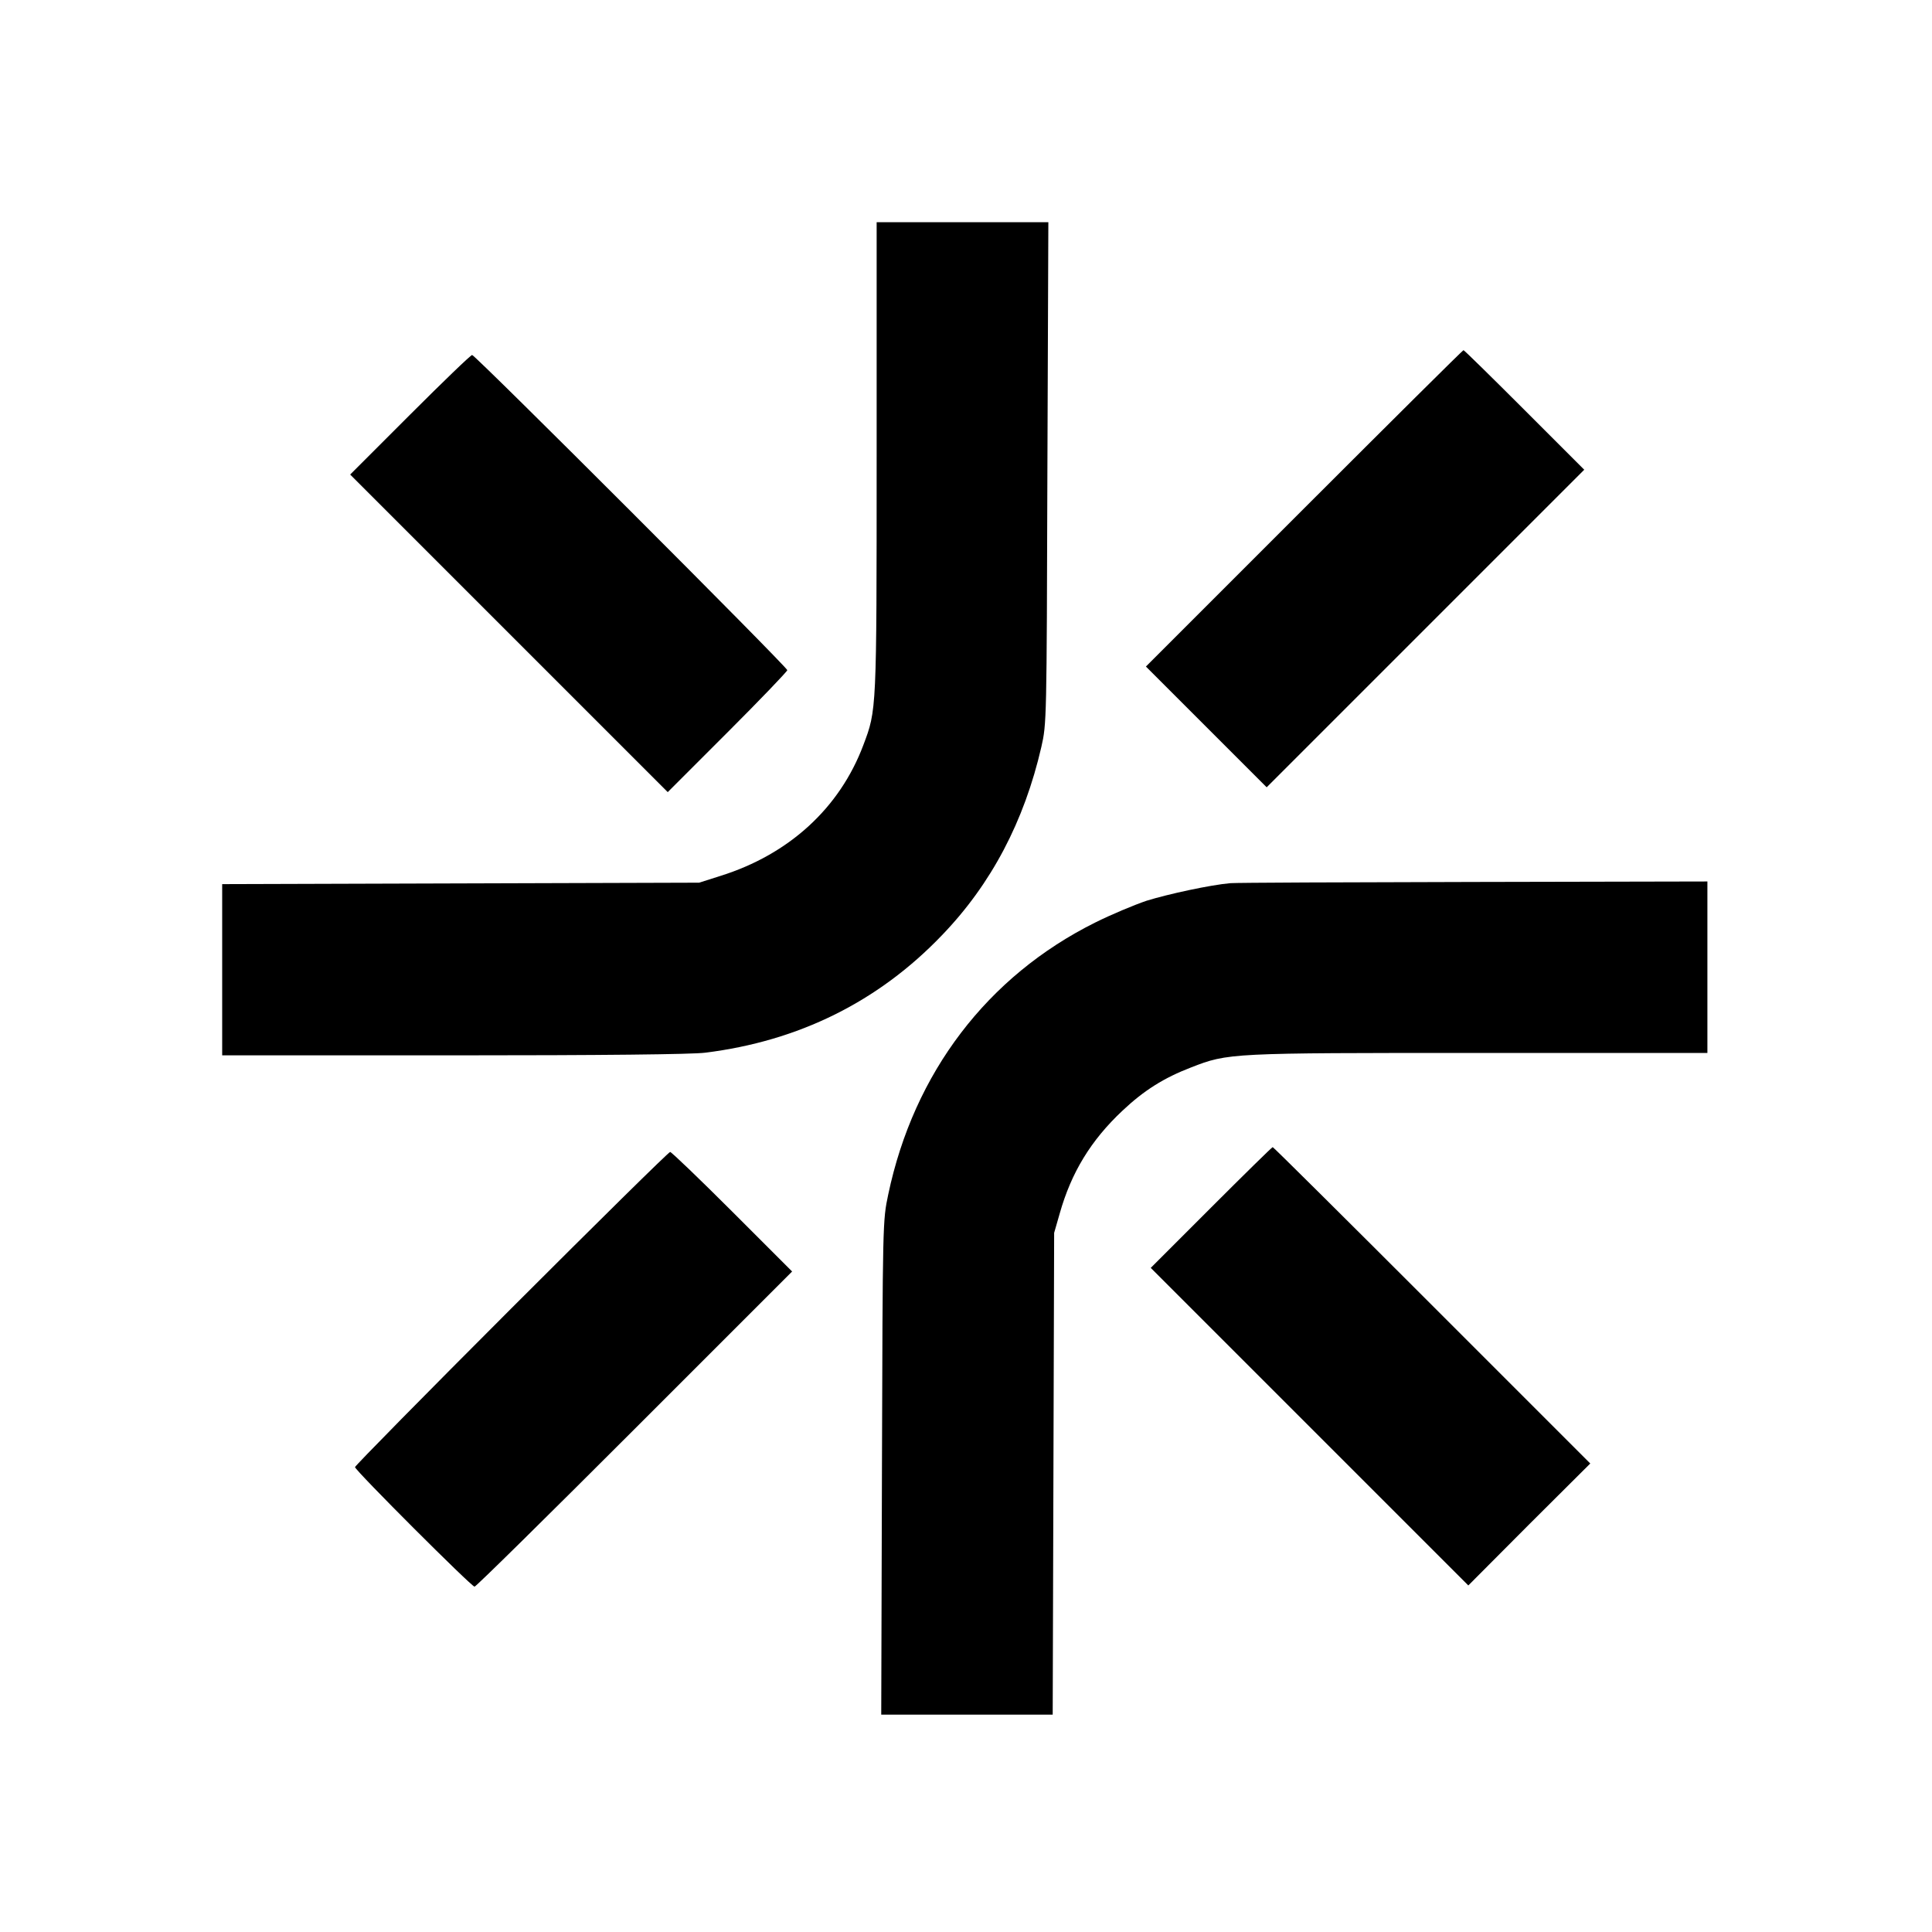
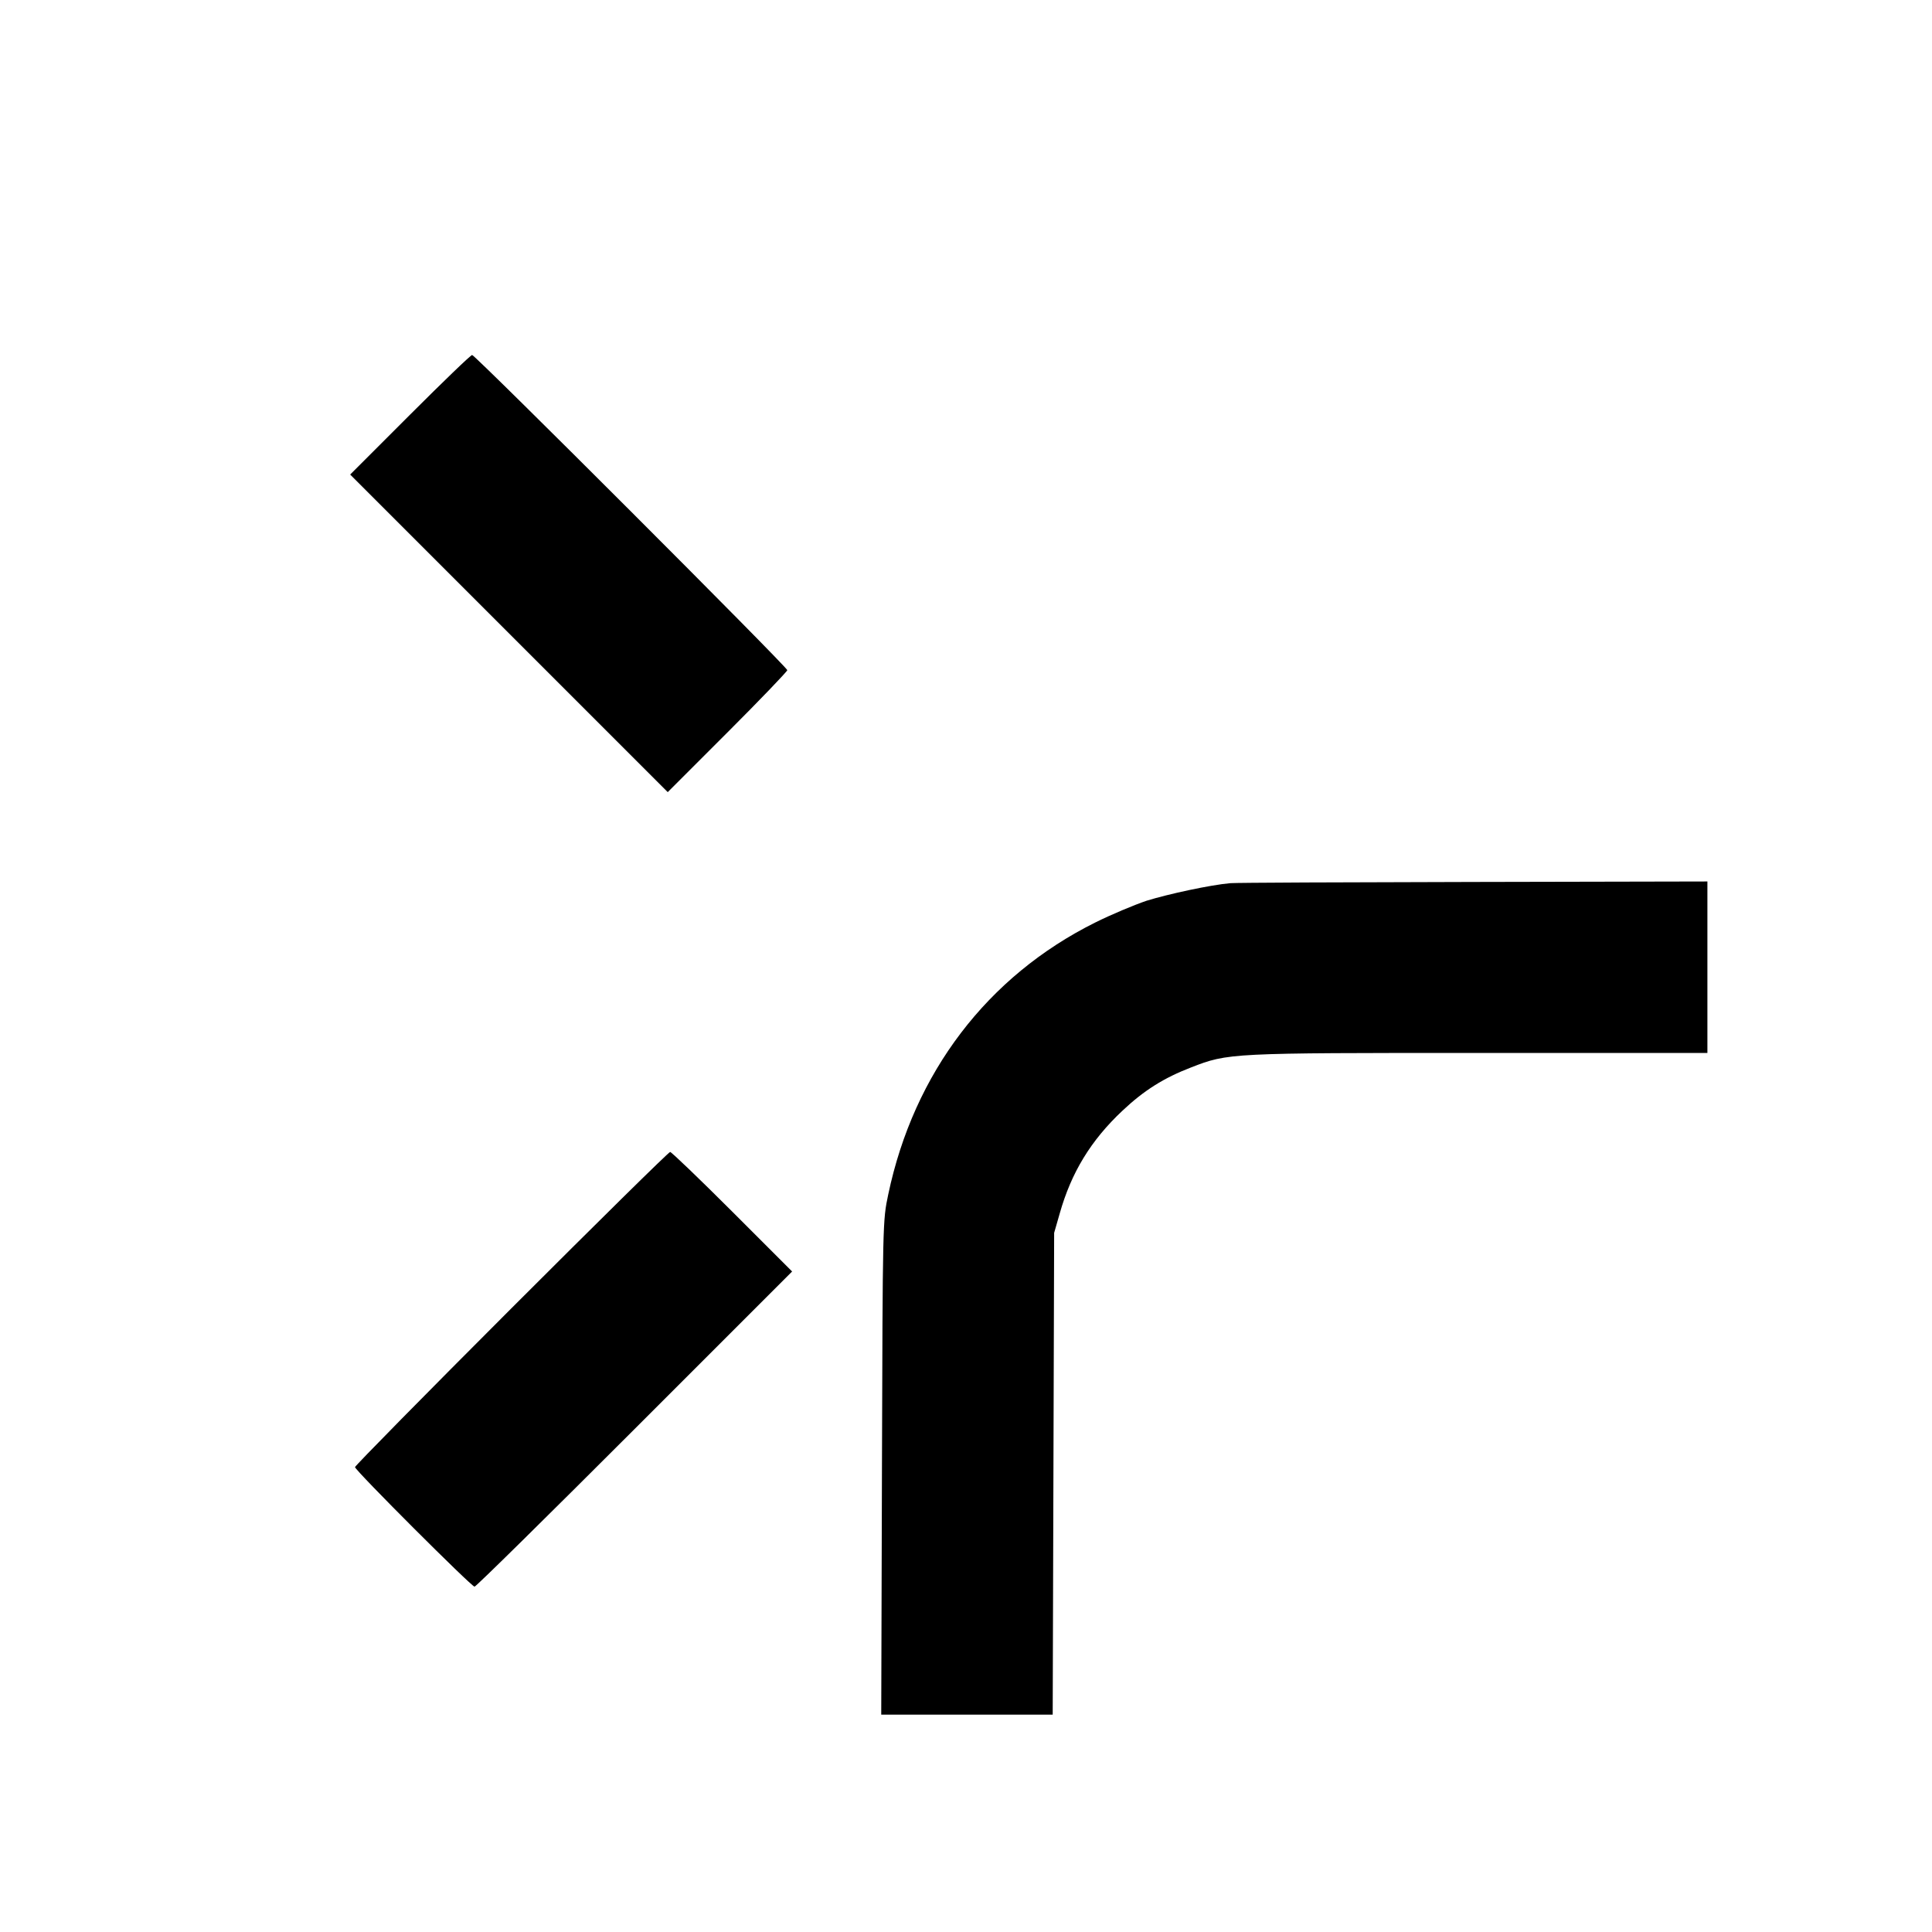
<svg xmlns="http://www.w3.org/2000/svg" version="1.0" width="800pt" height="800pt" viewBox="0 0 800 800" preserveAspectRatio="xMidYMid meet">
  <g transform="translate(0,800) scale(0.1,-0.1)" fill="#000000" stroke="none">
-     <path d="M3630 6106 c0 -1054 0 -1045 -55 -1191 -98 -261 -308 -453 -592 -542 l-88 -28 -987 -3 -988 -3 0 -354 0 -355 958 0 c610 0 988 4 1042 11 387 48 717 211 981 487 204 212 340 471 411 779 22 97 22 105 25 1136 l4 1037 -356 0 -355 0 0 -974z" />
-     <path d="M5400 5895 l-655 -655 250 -250 250 -250 657 657 658 658 -247 247 c-137 137 -250 248 -253 248 -3 0 -300 -295 -660 -655z" />
    <path d="M1697 6282 l-247 -247 658 -658 657 -657 248 248 c136 136 247 252 247 257 0 13 -1292 1305 -1305 1305 -6 0 -121 -111 -258 -248z" />
    <path d="M5095 4343 c-82 -7 -258 -45 -348 -73 -50 -17 -146 -57 -212 -90 -446 -222 -751 -622 -857 -1126 -23 -109 -23 -110 -26 -1132 l-3 -1022 355 0 355 0 3 998 3 997 23 80 c48 170 129 303 260 426 89 84 172 136 284 179 154 60 159 60 1194 60 l944 0 0 355 0 355 -967 -2 c-533 -1 -986 -3 -1008 -5z" />
-     <path d="M5015 3000 l-250 -250 658 -658 657 -657 252 253 253 252 -655 655 c-360 360 -657 655 -660 655 -3 0 -118 -113 -255 -250z" />
    <path d="M2117 2582 c-356 -356 -647 -652 -647 -657 0 -13 482 -495 495 -495 6 0 304 294 663 653 l652 652 -248 248 c-136 136 -252 247 -257 247 -6 0 -301 -291 -658 -648z" />
  </g>
</svg>